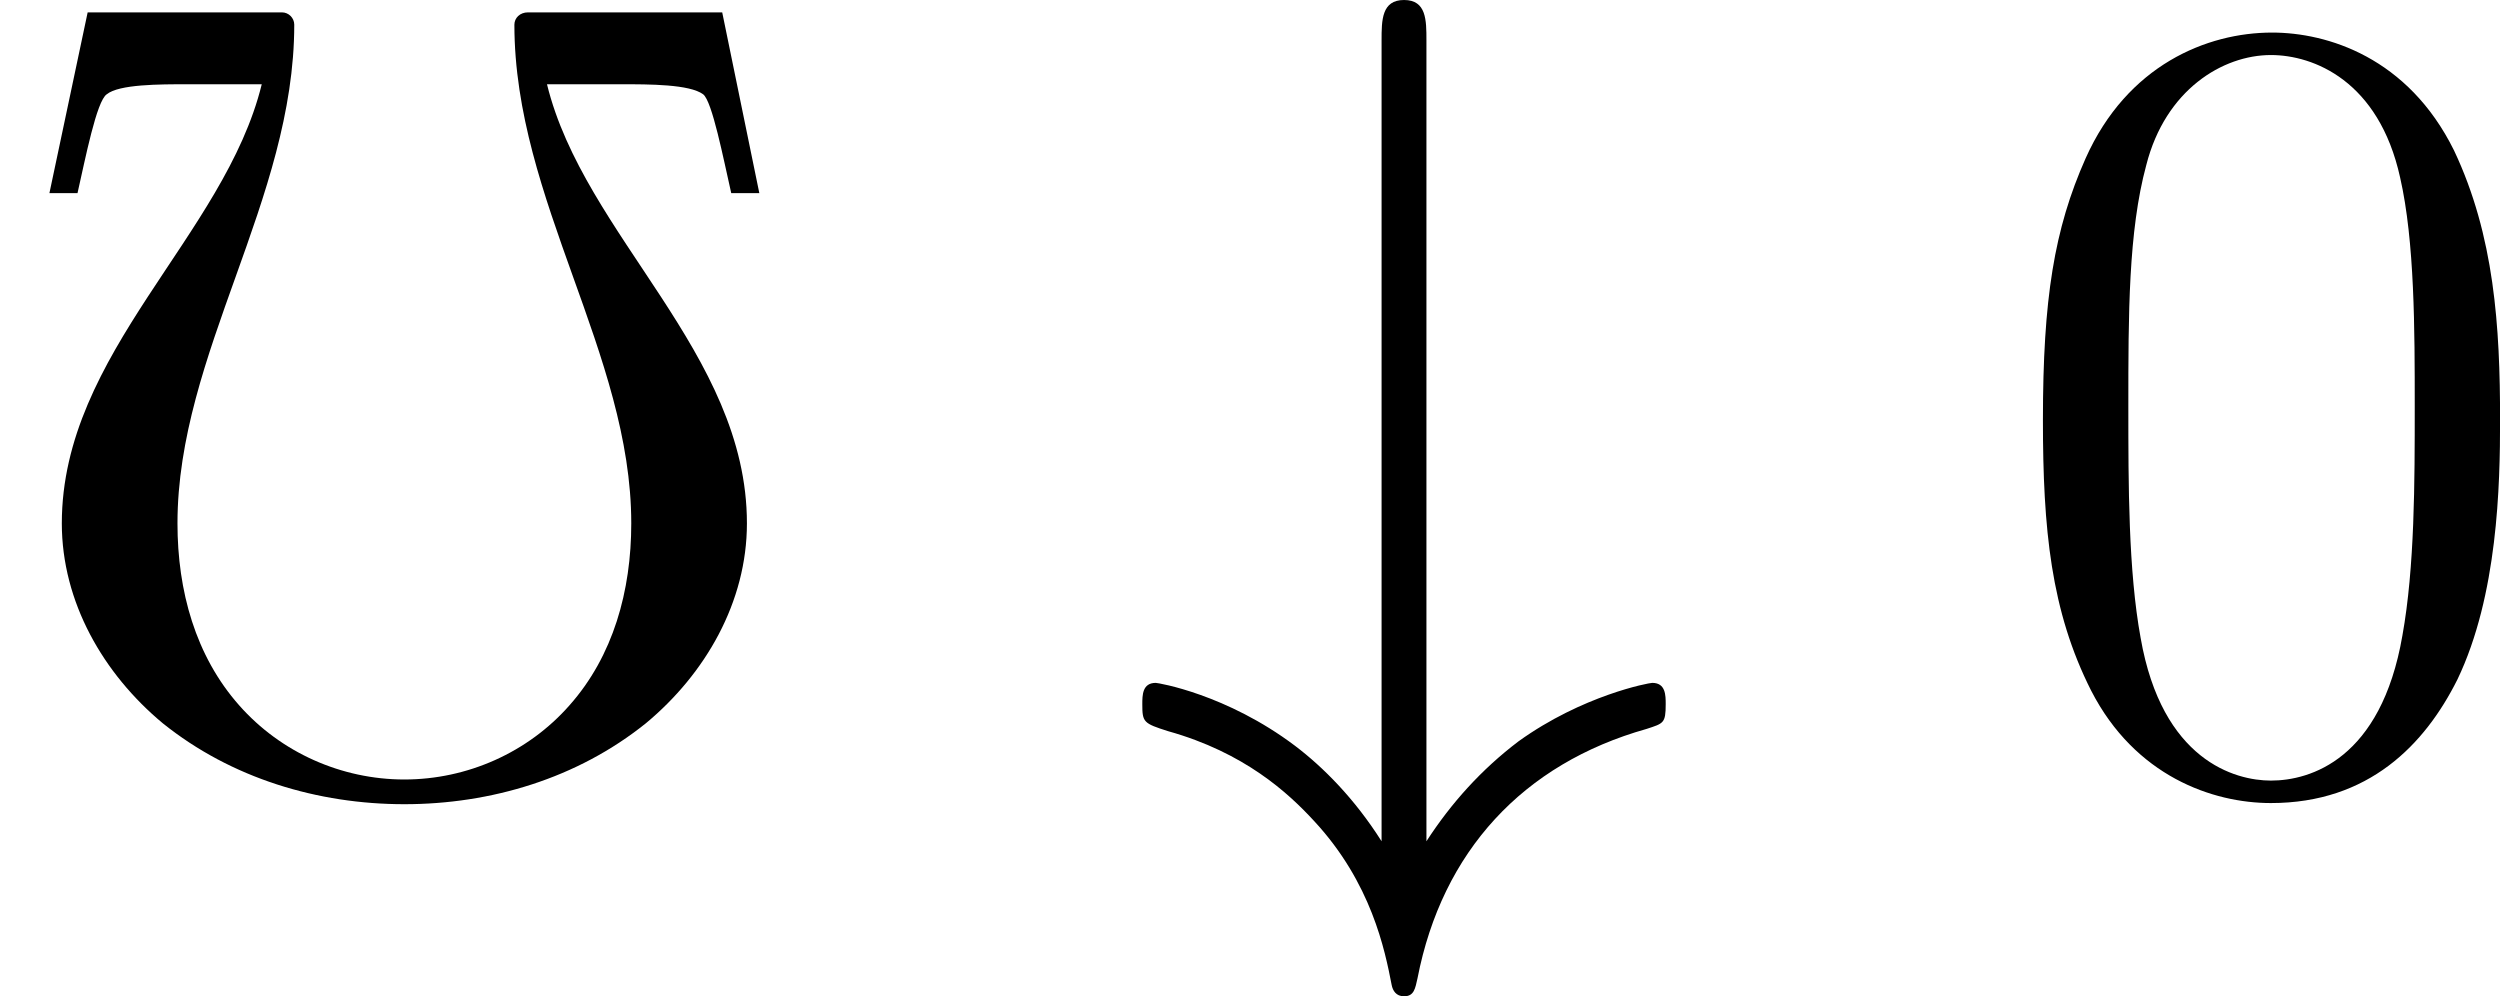
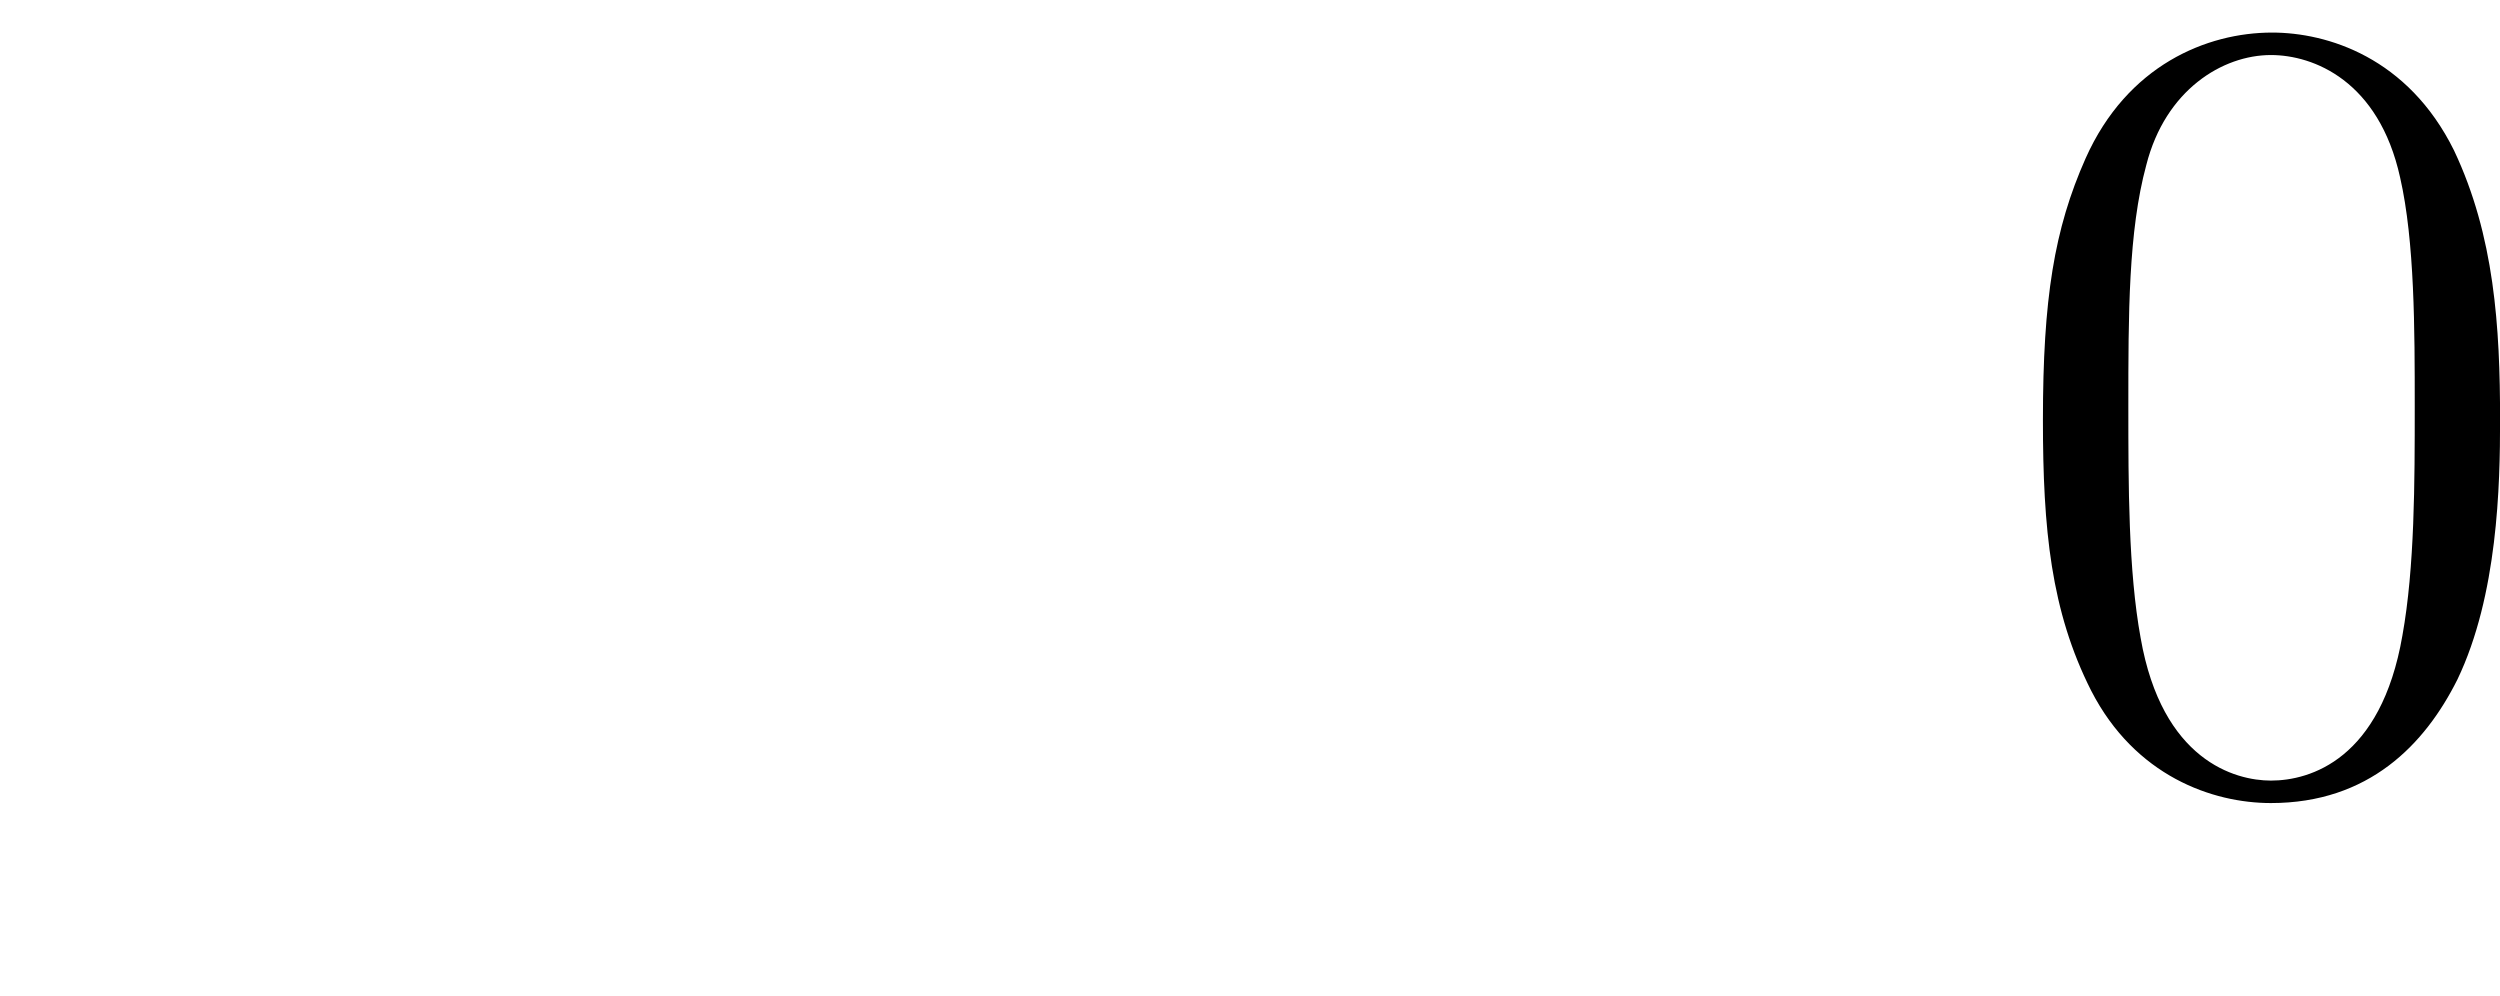
<svg xmlns="http://www.w3.org/2000/svg" xmlns:xlink="http://www.w3.org/1999/xlink" version="1.1" width="31.931pt" height="12.725pt" viewBox="30.009 53.955 31.931 12.725">
  <defs>
-     <path id="g4-48" d="M3.001-8.165H.933L.526-6.241H.825C.909-6.611 1.028-7.221 1.136-7.293C1.267-7.4 1.698-7.4 1.997-7.4H2.786C2.391-5.786 .658-4.543 .658-2.726C.658-1.889 1.1-1.124 1.733-.598C2.463-.012 3.383 .263 4.304 .263S6.145-.012 6.874-.598C7.508-1.124 7.95-1.889 7.95-2.726C7.95-4.543 6.217-5.786 5.822-7.4H6.611C6.91-7.4 7.34-7.4 7.484-7.293C7.58-7.221 7.699-6.611 7.783-6.241H8.082L7.687-8.165H5.619C5.535-8.165 5.475-8.106 5.475-8.034C5.475-6.169 6.719-4.531 6.719-2.726C6.719-2.008 6.528-1.315 6.061-.789C5.619-.287 4.973 0 4.304 0S2.989-.287 2.546-.789C2.08-1.315 1.889-2.008 1.889-2.726C1.889-4.531 3.132-6.169 3.132-8.034C3.132-8.106 3.072-8.165 3.001-8.165Z" />
    <path id="g25-48" d="M6.427-4.591C6.427-5.782 6.355-6.944 5.839-8.034C5.251-9.225 4.218-9.54 3.515-9.54C2.683-9.54 1.664-9.124 1.133-7.933C.732-7.03 .588-6.14 .588-4.591C.588-3.199 .689-2.152 1.205-1.133C1.765-.043 2.754 .301 3.5 .301C4.749 .301 5.466-.445 5.882-1.277C6.398-2.353 6.427-3.759 6.427-4.591ZM3.5 .014C3.041 .014 2.109-.244 1.836-1.808C1.679-2.668 1.679-3.759 1.679-4.763C1.679-5.939 1.679-7.001 1.908-7.847C2.152-8.809 2.884-9.253 3.5-9.253C4.046-9.253 4.878-8.923 5.15-7.69C5.337-6.872 5.337-5.738 5.337-4.763C5.337-3.802 5.337-2.711 5.179-1.836C4.906-.258 4.003 .014 3.5 .014Z" />
-     <path id="g23-35" d="M3.873-9.44C3.873-9.698 3.873-9.956 3.587-9.956S3.3-9.698 3.3-9.44V.789C2.955 .244 2.554-.158 2.195-.43C1.32-1.09 .445-1.234 .416-1.234C.244-1.234 .244-1.076 .244-.961C.244-.732 .258-.717 .574-.617C1.549-.344 2.109 .172 2.439 .531C3.171 1.32 3.343 2.181 3.429 2.625C3.443 2.697 3.486 2.769 3.587 2.769C3.716 2.769 3.73 2.668 3.759 2.539C4.074 .918 5.107-.201 6.685-.646C6.901-.717 6.929-.717 6.929-.961C6.929-1.076 6.929-1.234 6.757-1.234C6.714-1.234 5.868-1.076 5.05-.488C4.576-.129 4.189 .301 3.873 .789V-9.44Z" />
    <use id="g17-48" xlink:href="#g4-48" transform="scale(1.2)" />
  </defs>
  <g id="page1">
    <use x="30.009" y="63.911" xlink:href="#g17-48" />
    <use x="44.355" y="63.911" xlink:href="#g23-35" />
    <use x="55.514" y="63.911" xlink:href="#g25-48" />
  </g>
</svg>